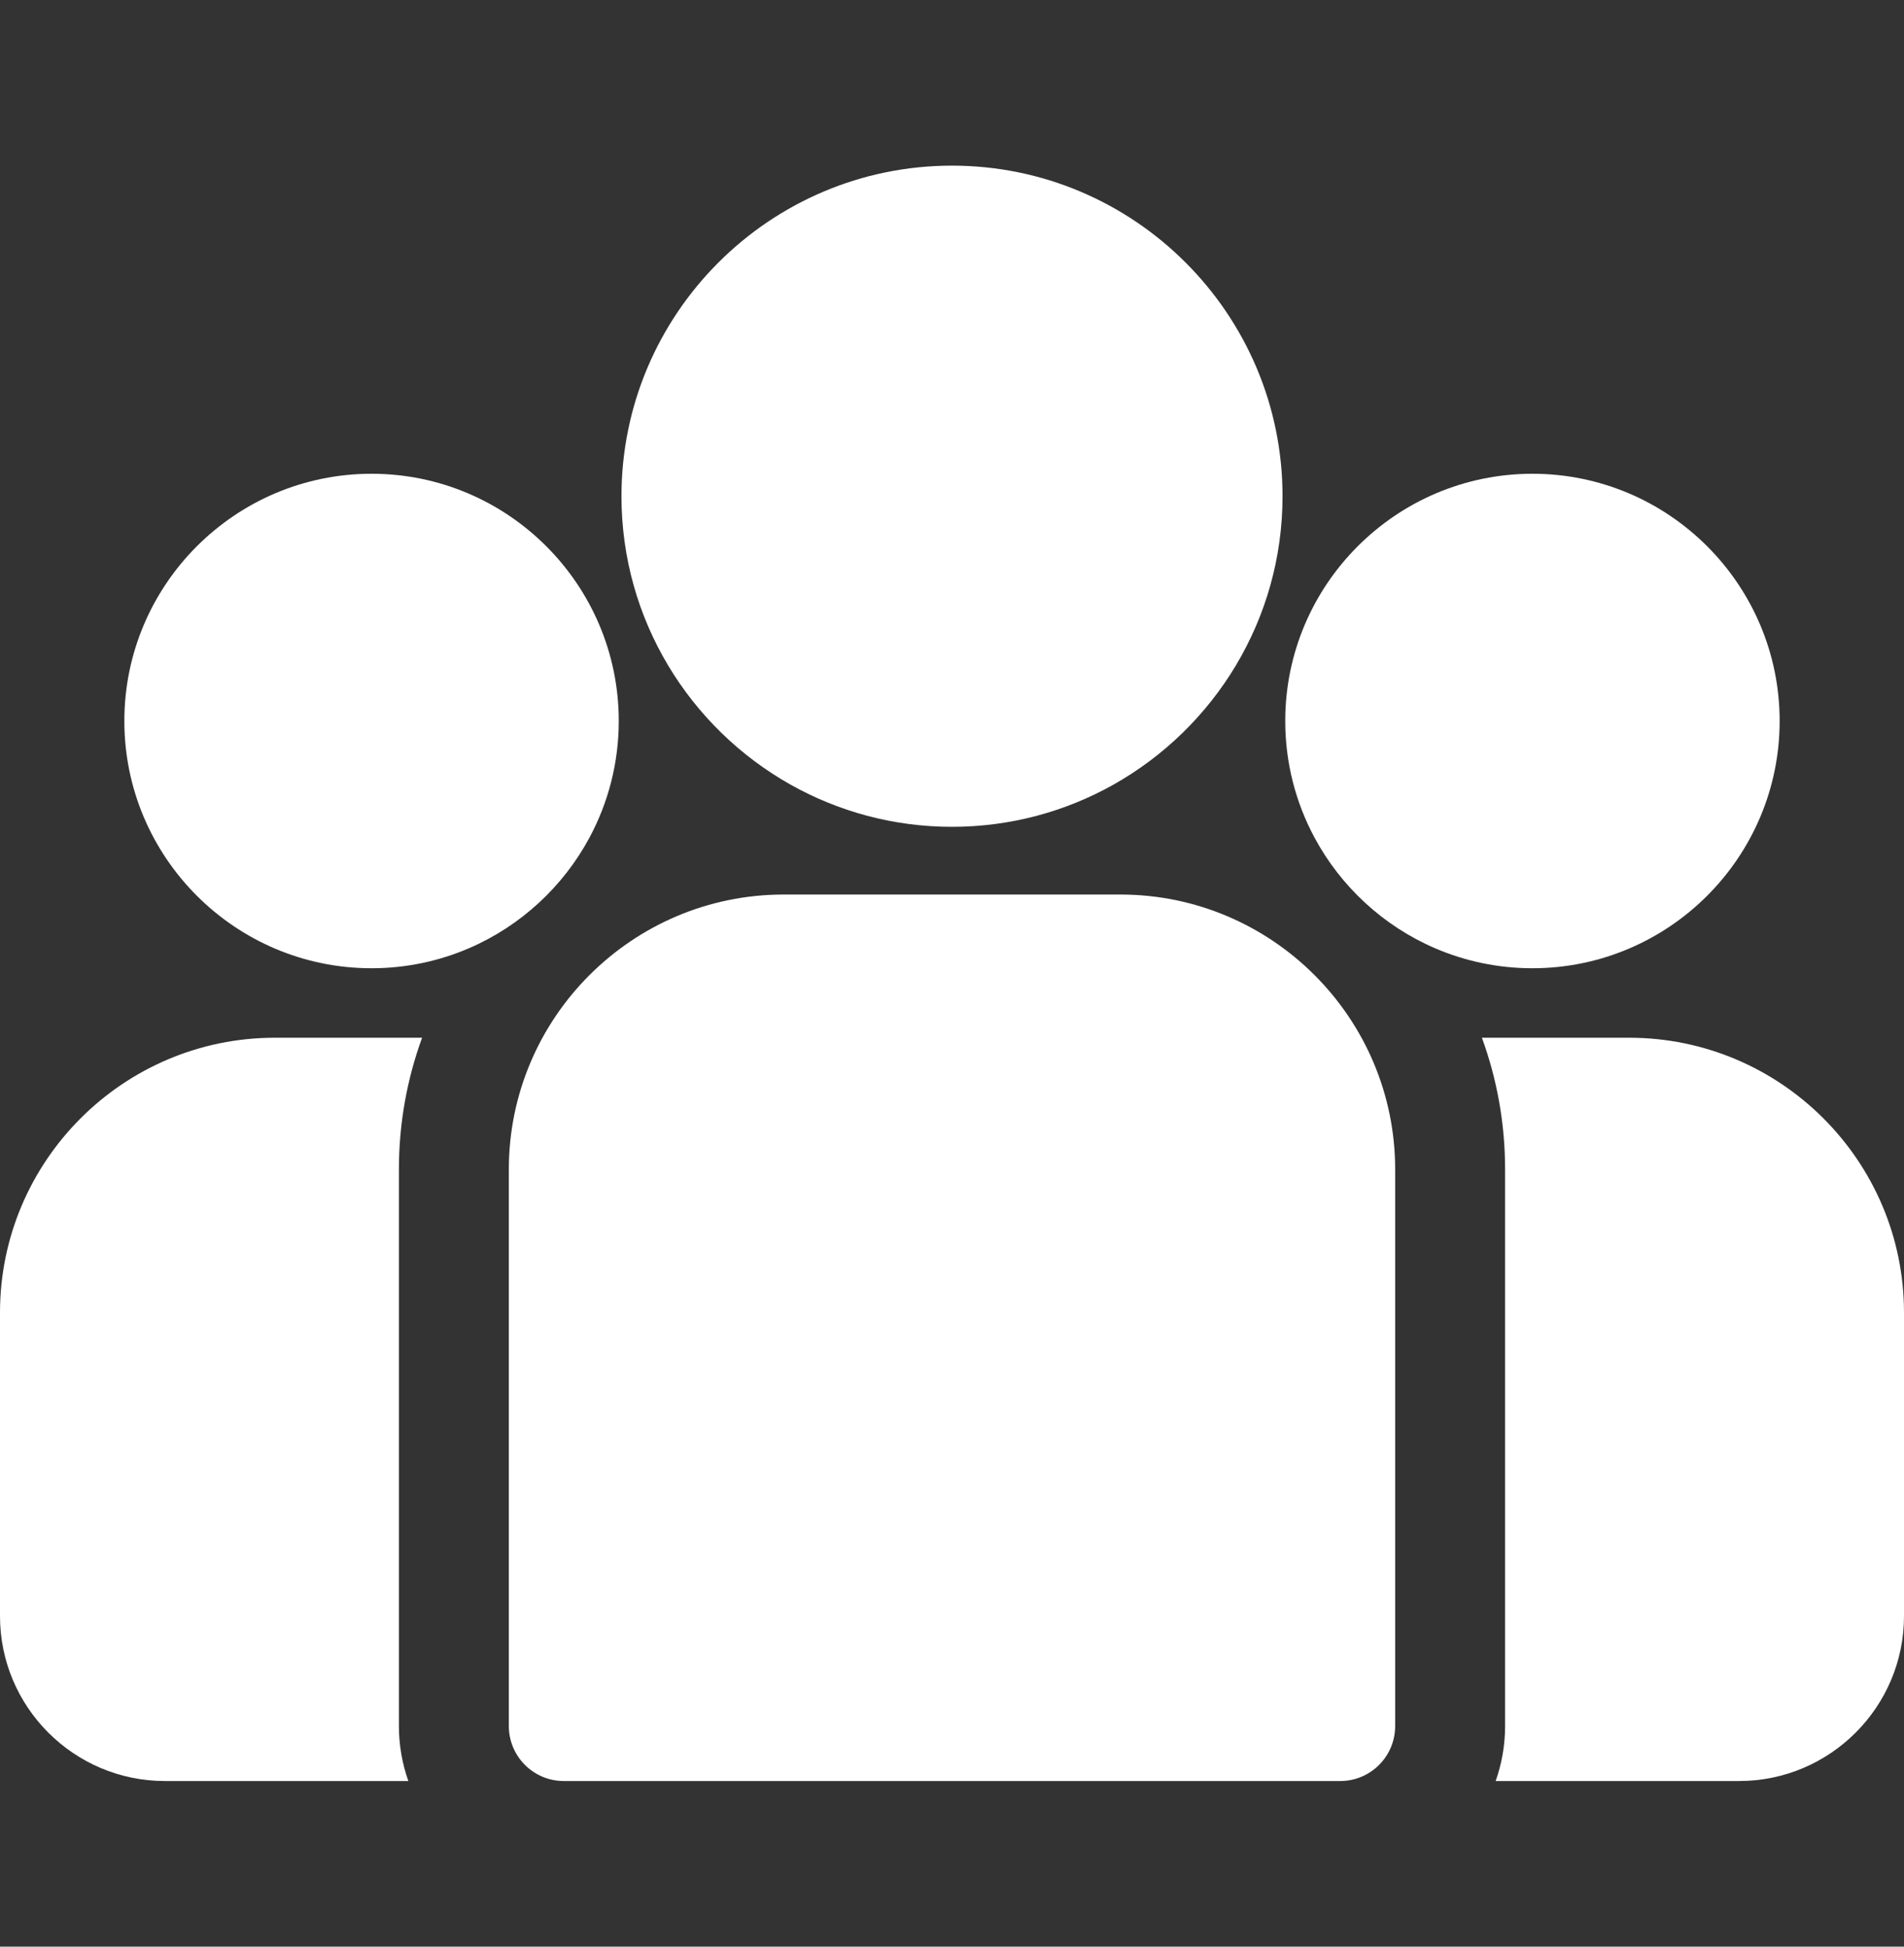
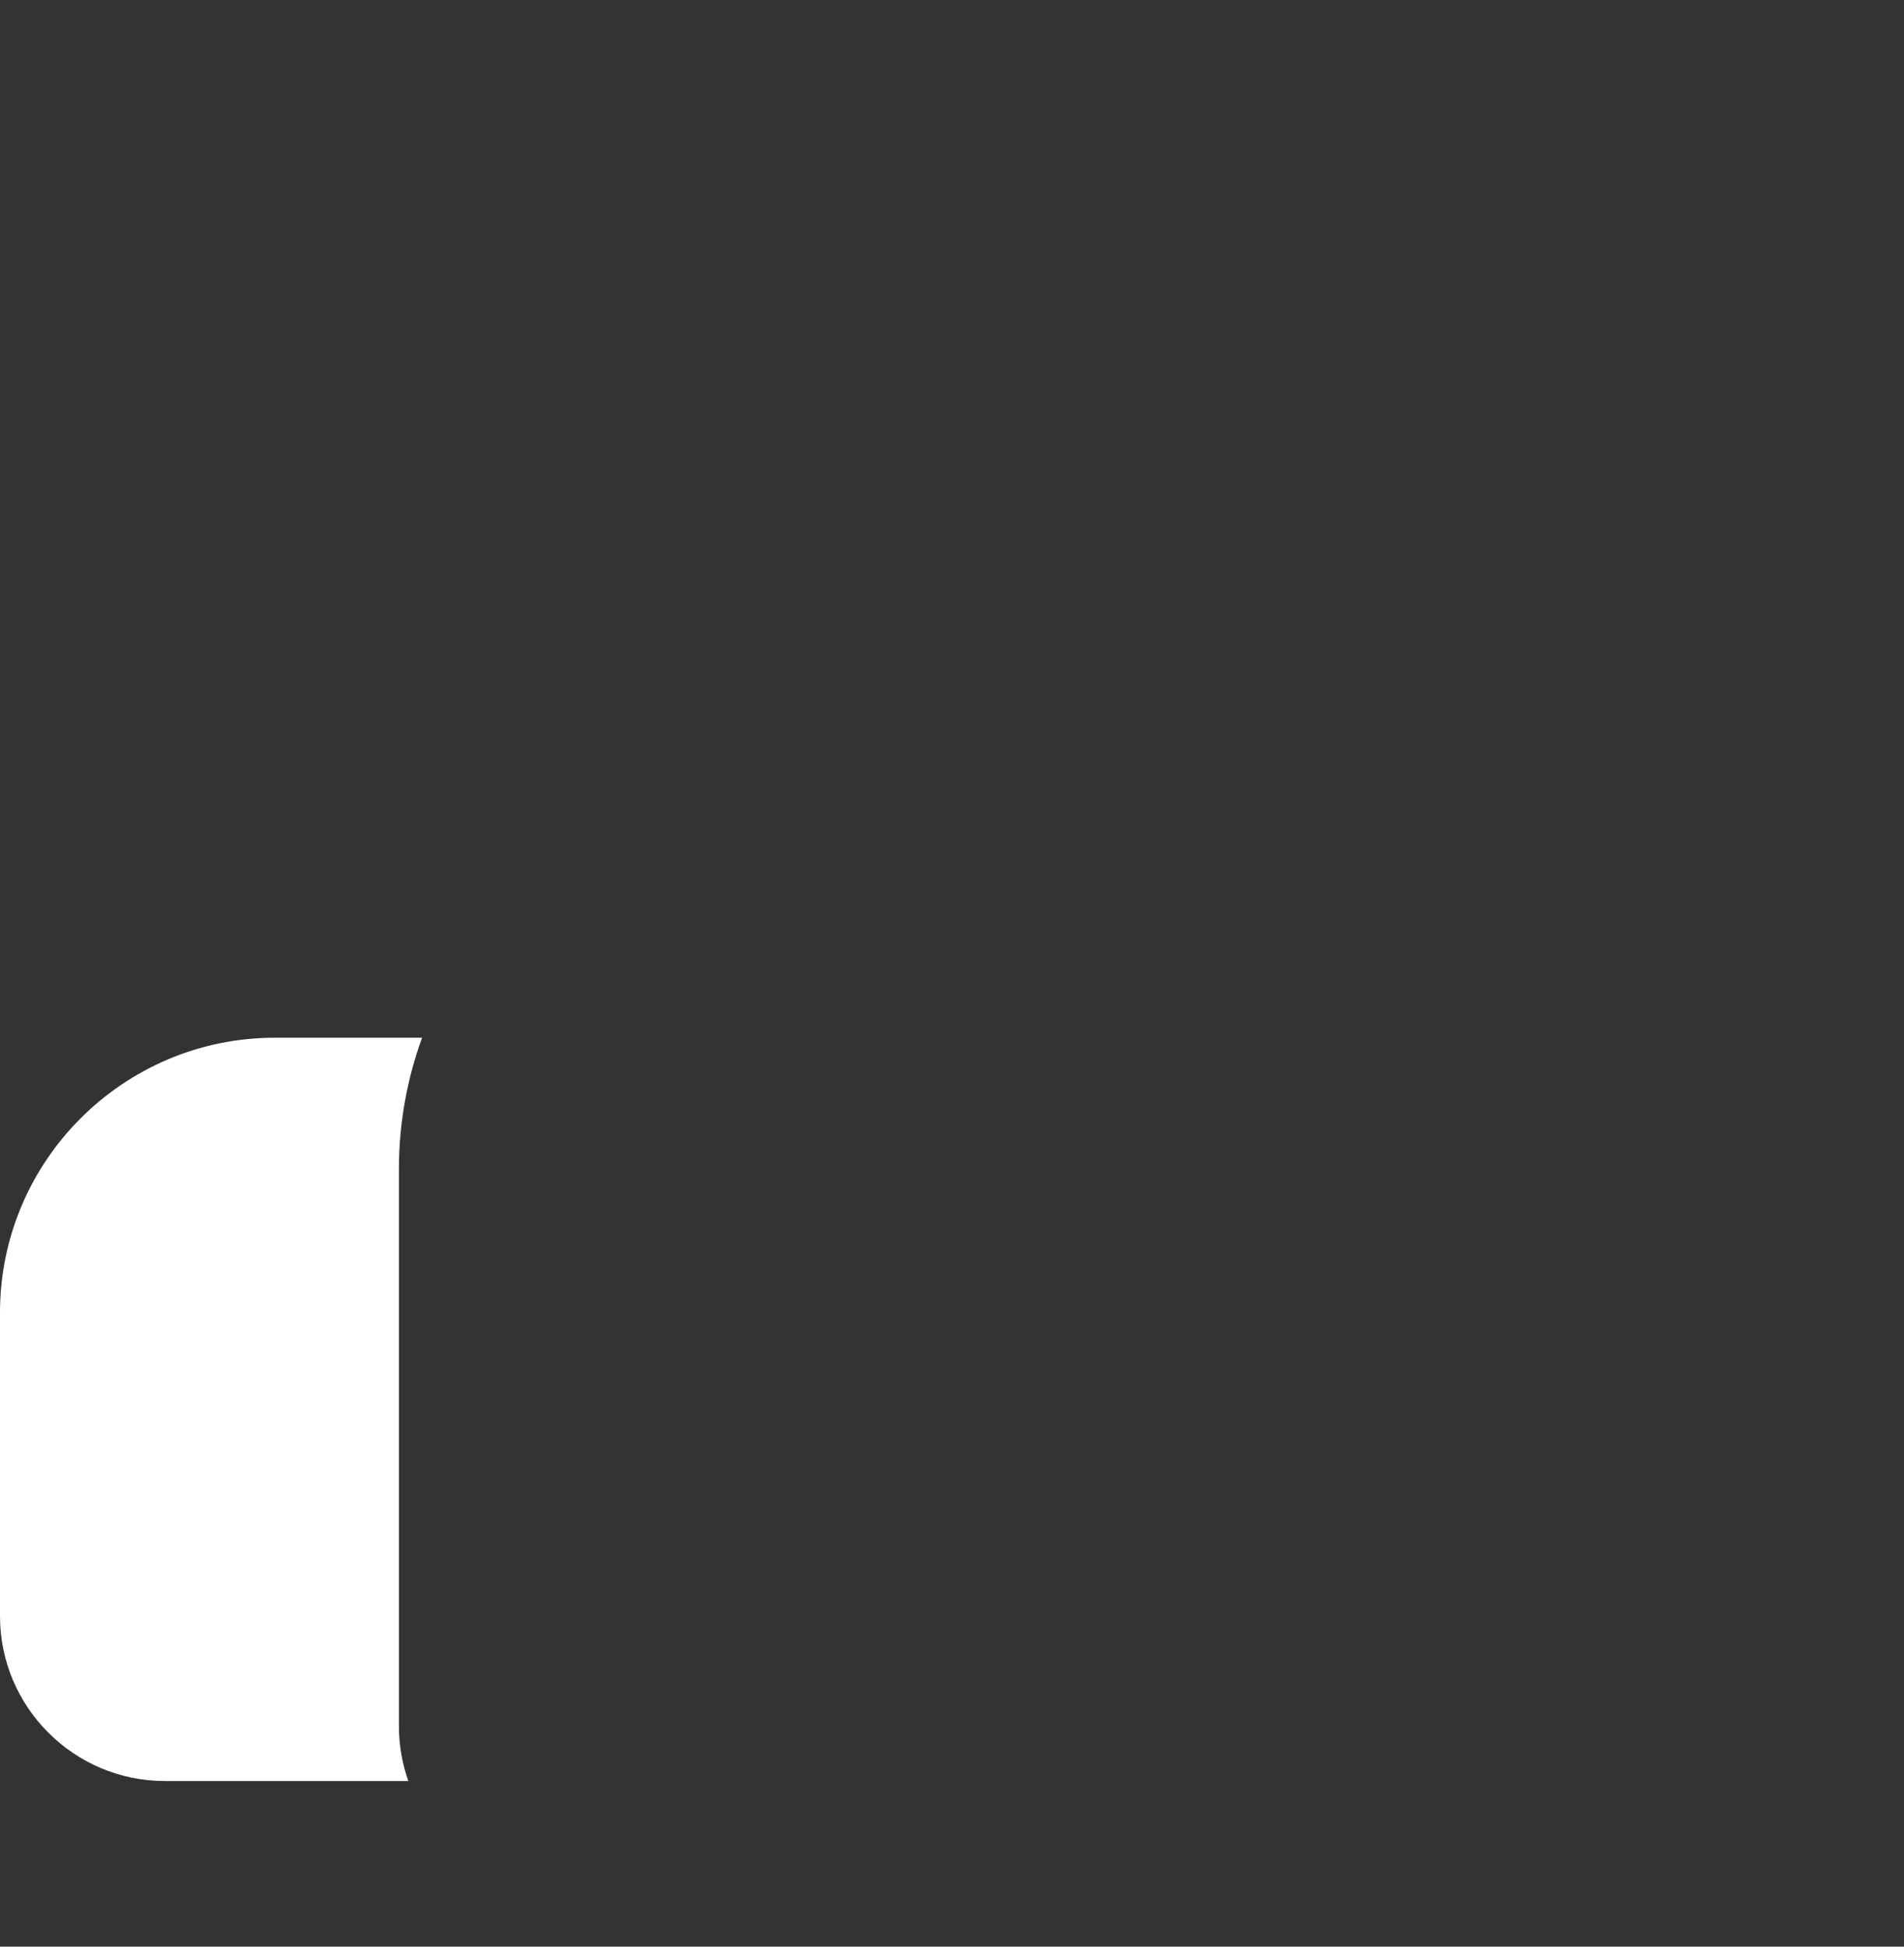
<svg xmlns="http://www.w3.org/2000/svg" width="45" height="46" viewBox="0 0 45 46" fill="none">
  <rect x="0" y="0" width="45" height="46" fill="#333333" stroke="none" />
  <g clip-path="url(#clip0)">
-     <path d="M38.504 24.522H35.024C35.379 25.494 35.572 26.542 35.572 27.634V40.787C35.572 41.242 35.493 41.679 35.349 42.086H41.102C43.252 42.086 45 40.337 45 38.188V31.018C45 27.436 42.086 24.522 38.504 24.522Z" fill="white" />
    <path d="M9.428 27.634C9.428 26.542 9.621 25.494 9.976 24.522H6.496C2.914 24.522 0 27.436 0 31.018V38.189C0 40.338 1.748 42.086 3.898 42.086H9.651C9.507 41.679 9.428 41.242 9.428 40.787V27.634V27.634Z" fill="white" />
-     <path d="M26.478 21.138H18.522C14.94 21.138 12.026 24.052 12.026 27.634V40.787C12.026 41.504 12.608 42.086 13.325 42.086H31.675C32.392 42.086 32.974 41.505 32.974 40.787V27.634C32.974 24.052 30.06 21.138 26.478 21.138Z" fill="white" />
-     <path d="M22.5 3.914C18.192 3.914 14.688 7.418 14.688 11.726C14.688 14.648 16.3 17.2 18.682 18.54C19.812 19.175 21.114 19.538 22.5 19.538C23.886 19.538 25.188 19.175 26.318 18.54C28.7 17.2 30.312 14.648 30.312 11.726C30.312 7.418 26.808 3.914 22.5 3.914Z" fill="white" />
-     <path d="M8.782 11.195C5.56 11.195 2.939 13.816 2.939 17.038C2.939 20.259 5.56 22.88 8.782 22.88C9.599 22.88 10.377 22.711 11.084 22.407C12.306 21.881 13.314 20.949 13.938 19.782C14.375 18.964 14.624 18.029 14.624 17.038C14.624 13.816 12.004 11.195 8.782 11.195Z" fill="white" />
-     <path d="M36.218 11.195C32.997 11.195 30.376 13.816 30.376 17.038C30.376 18.029 30.625 18.964 31.062 19.782C31.686 20.949 32.694 21.881 33.916 22.407C34.623 22.711 35.401 22.88 36.218 22.88C39.44 22.88 42.061 20.259 42.061 17.038C42.061 13.816 39.44 11.195 36.218 11.195Z" fill="white" />
  </g>
  <defs>
    <clipPath id="clip0">
      <rect width="45" height="45" fill="white" transform="translate(0 0.5)" />
    </clipPath>
  </defs>
</svg>